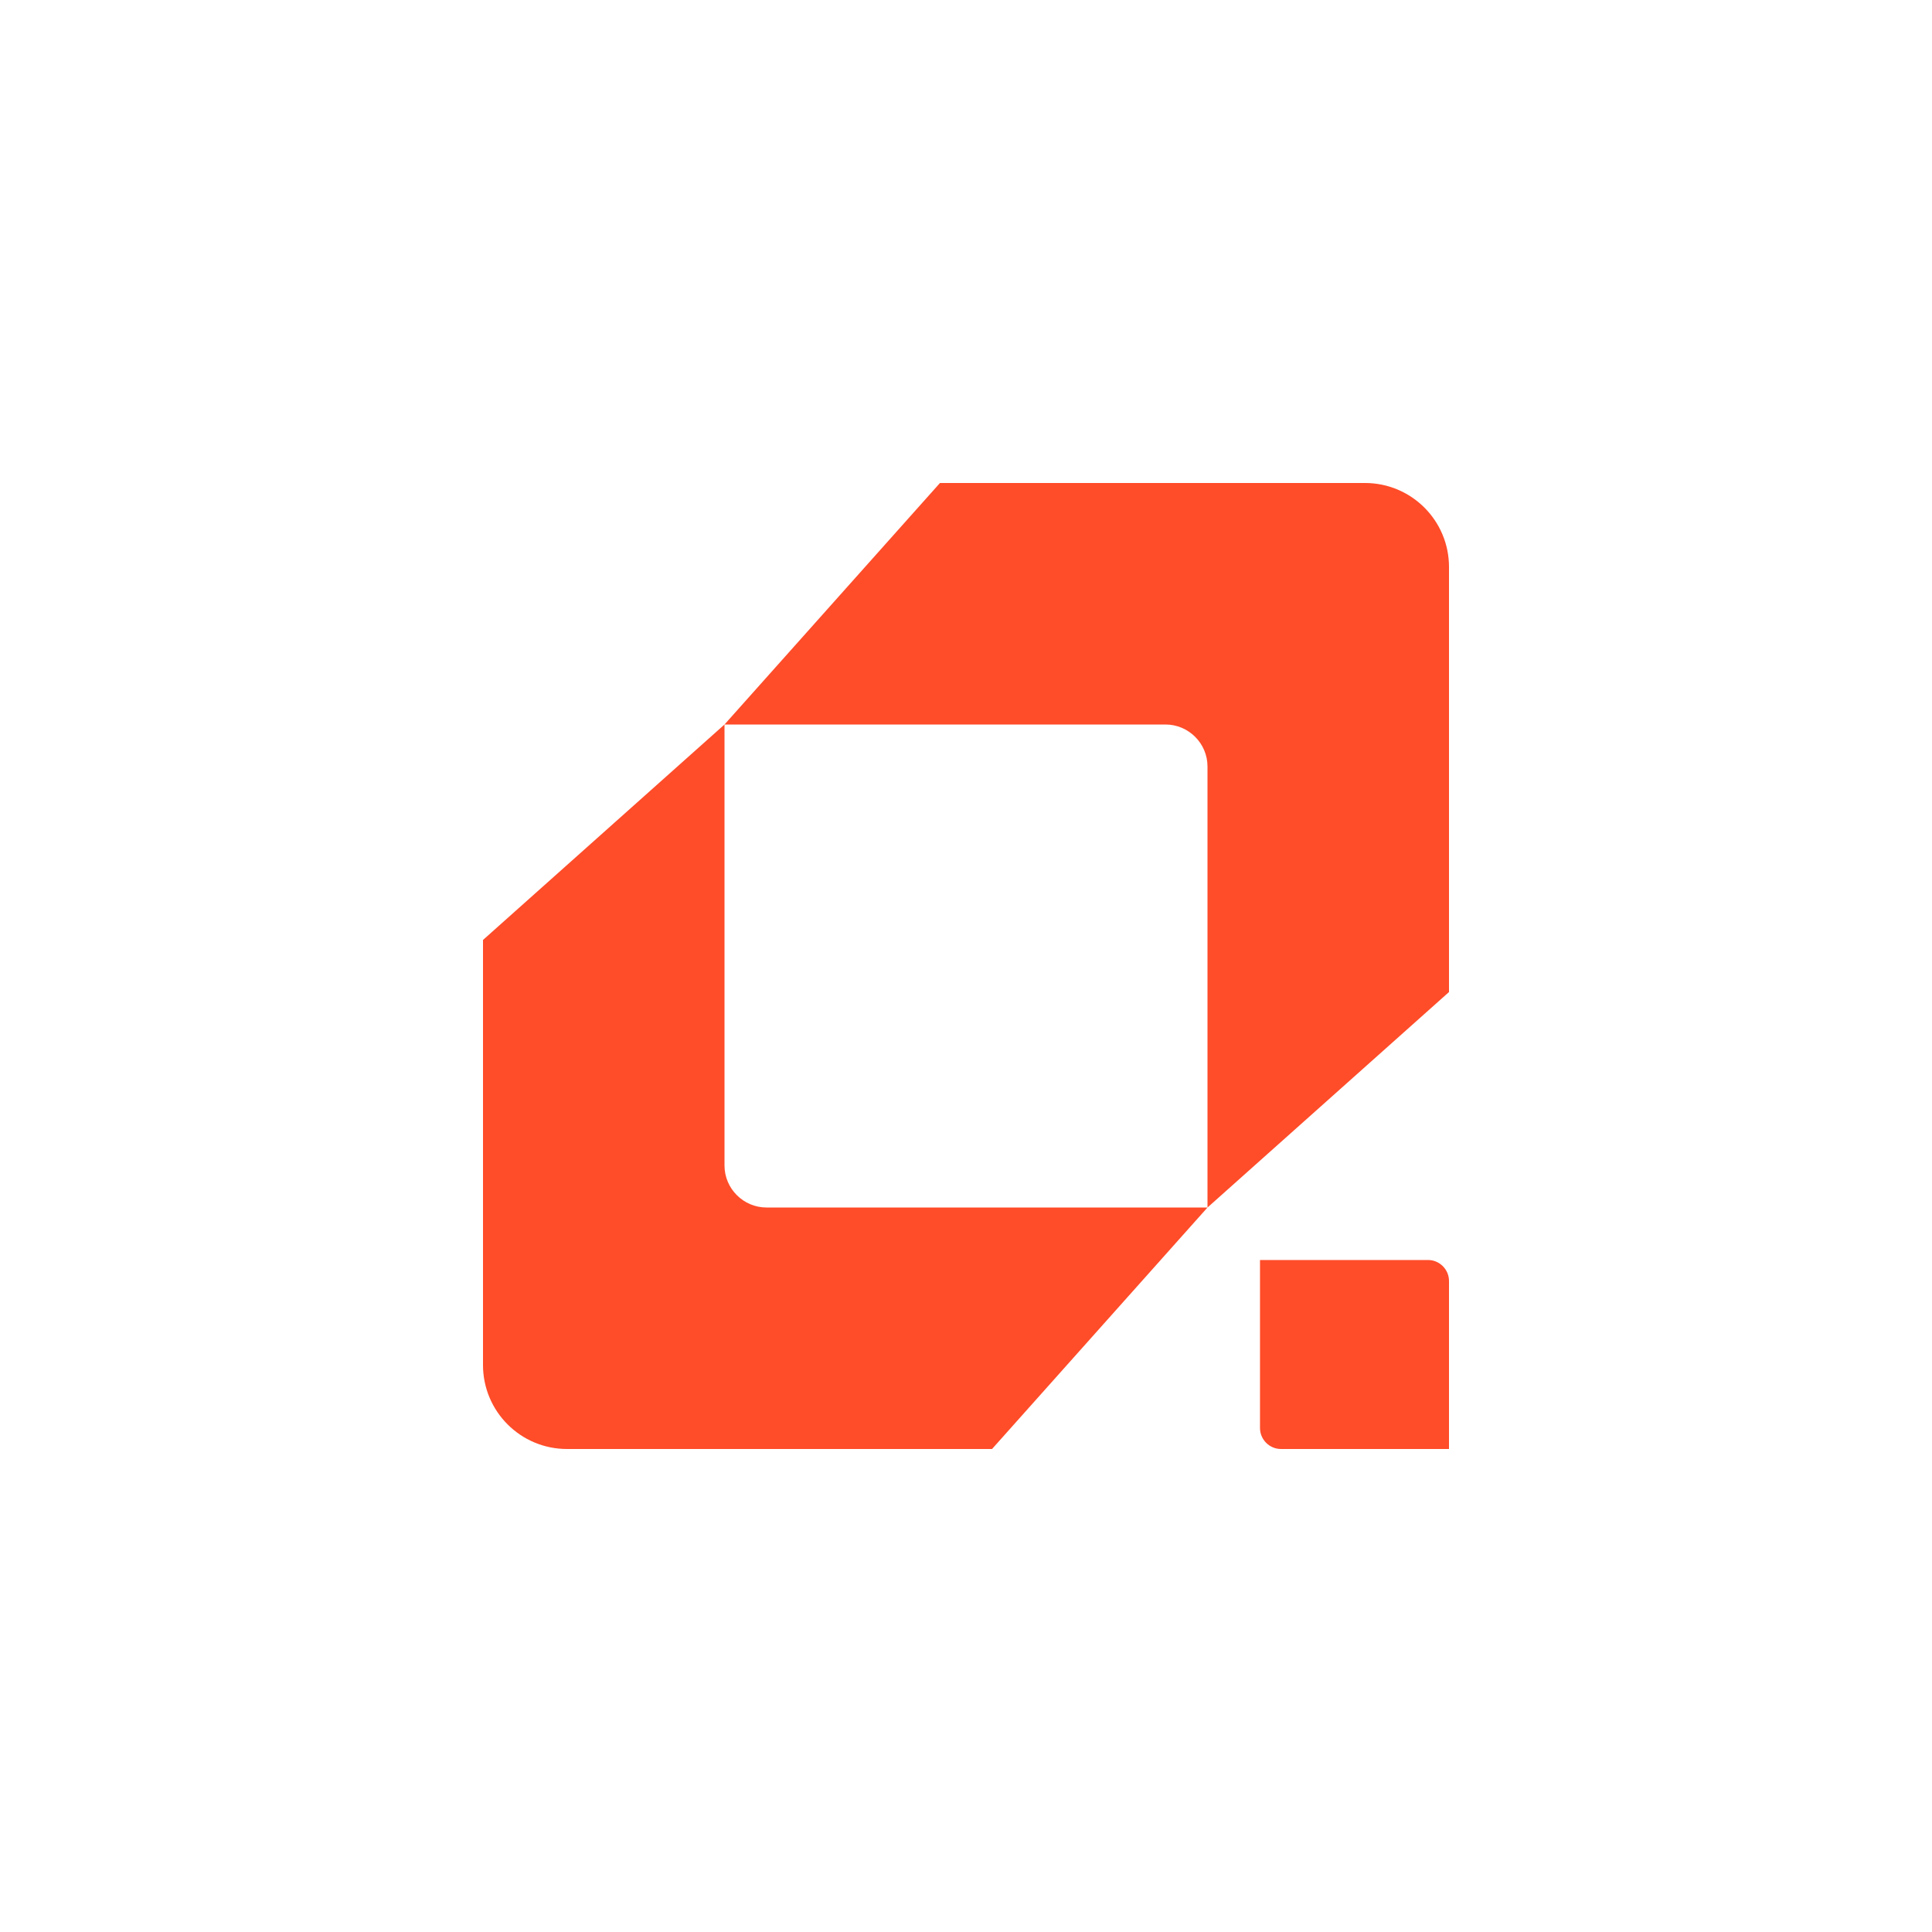
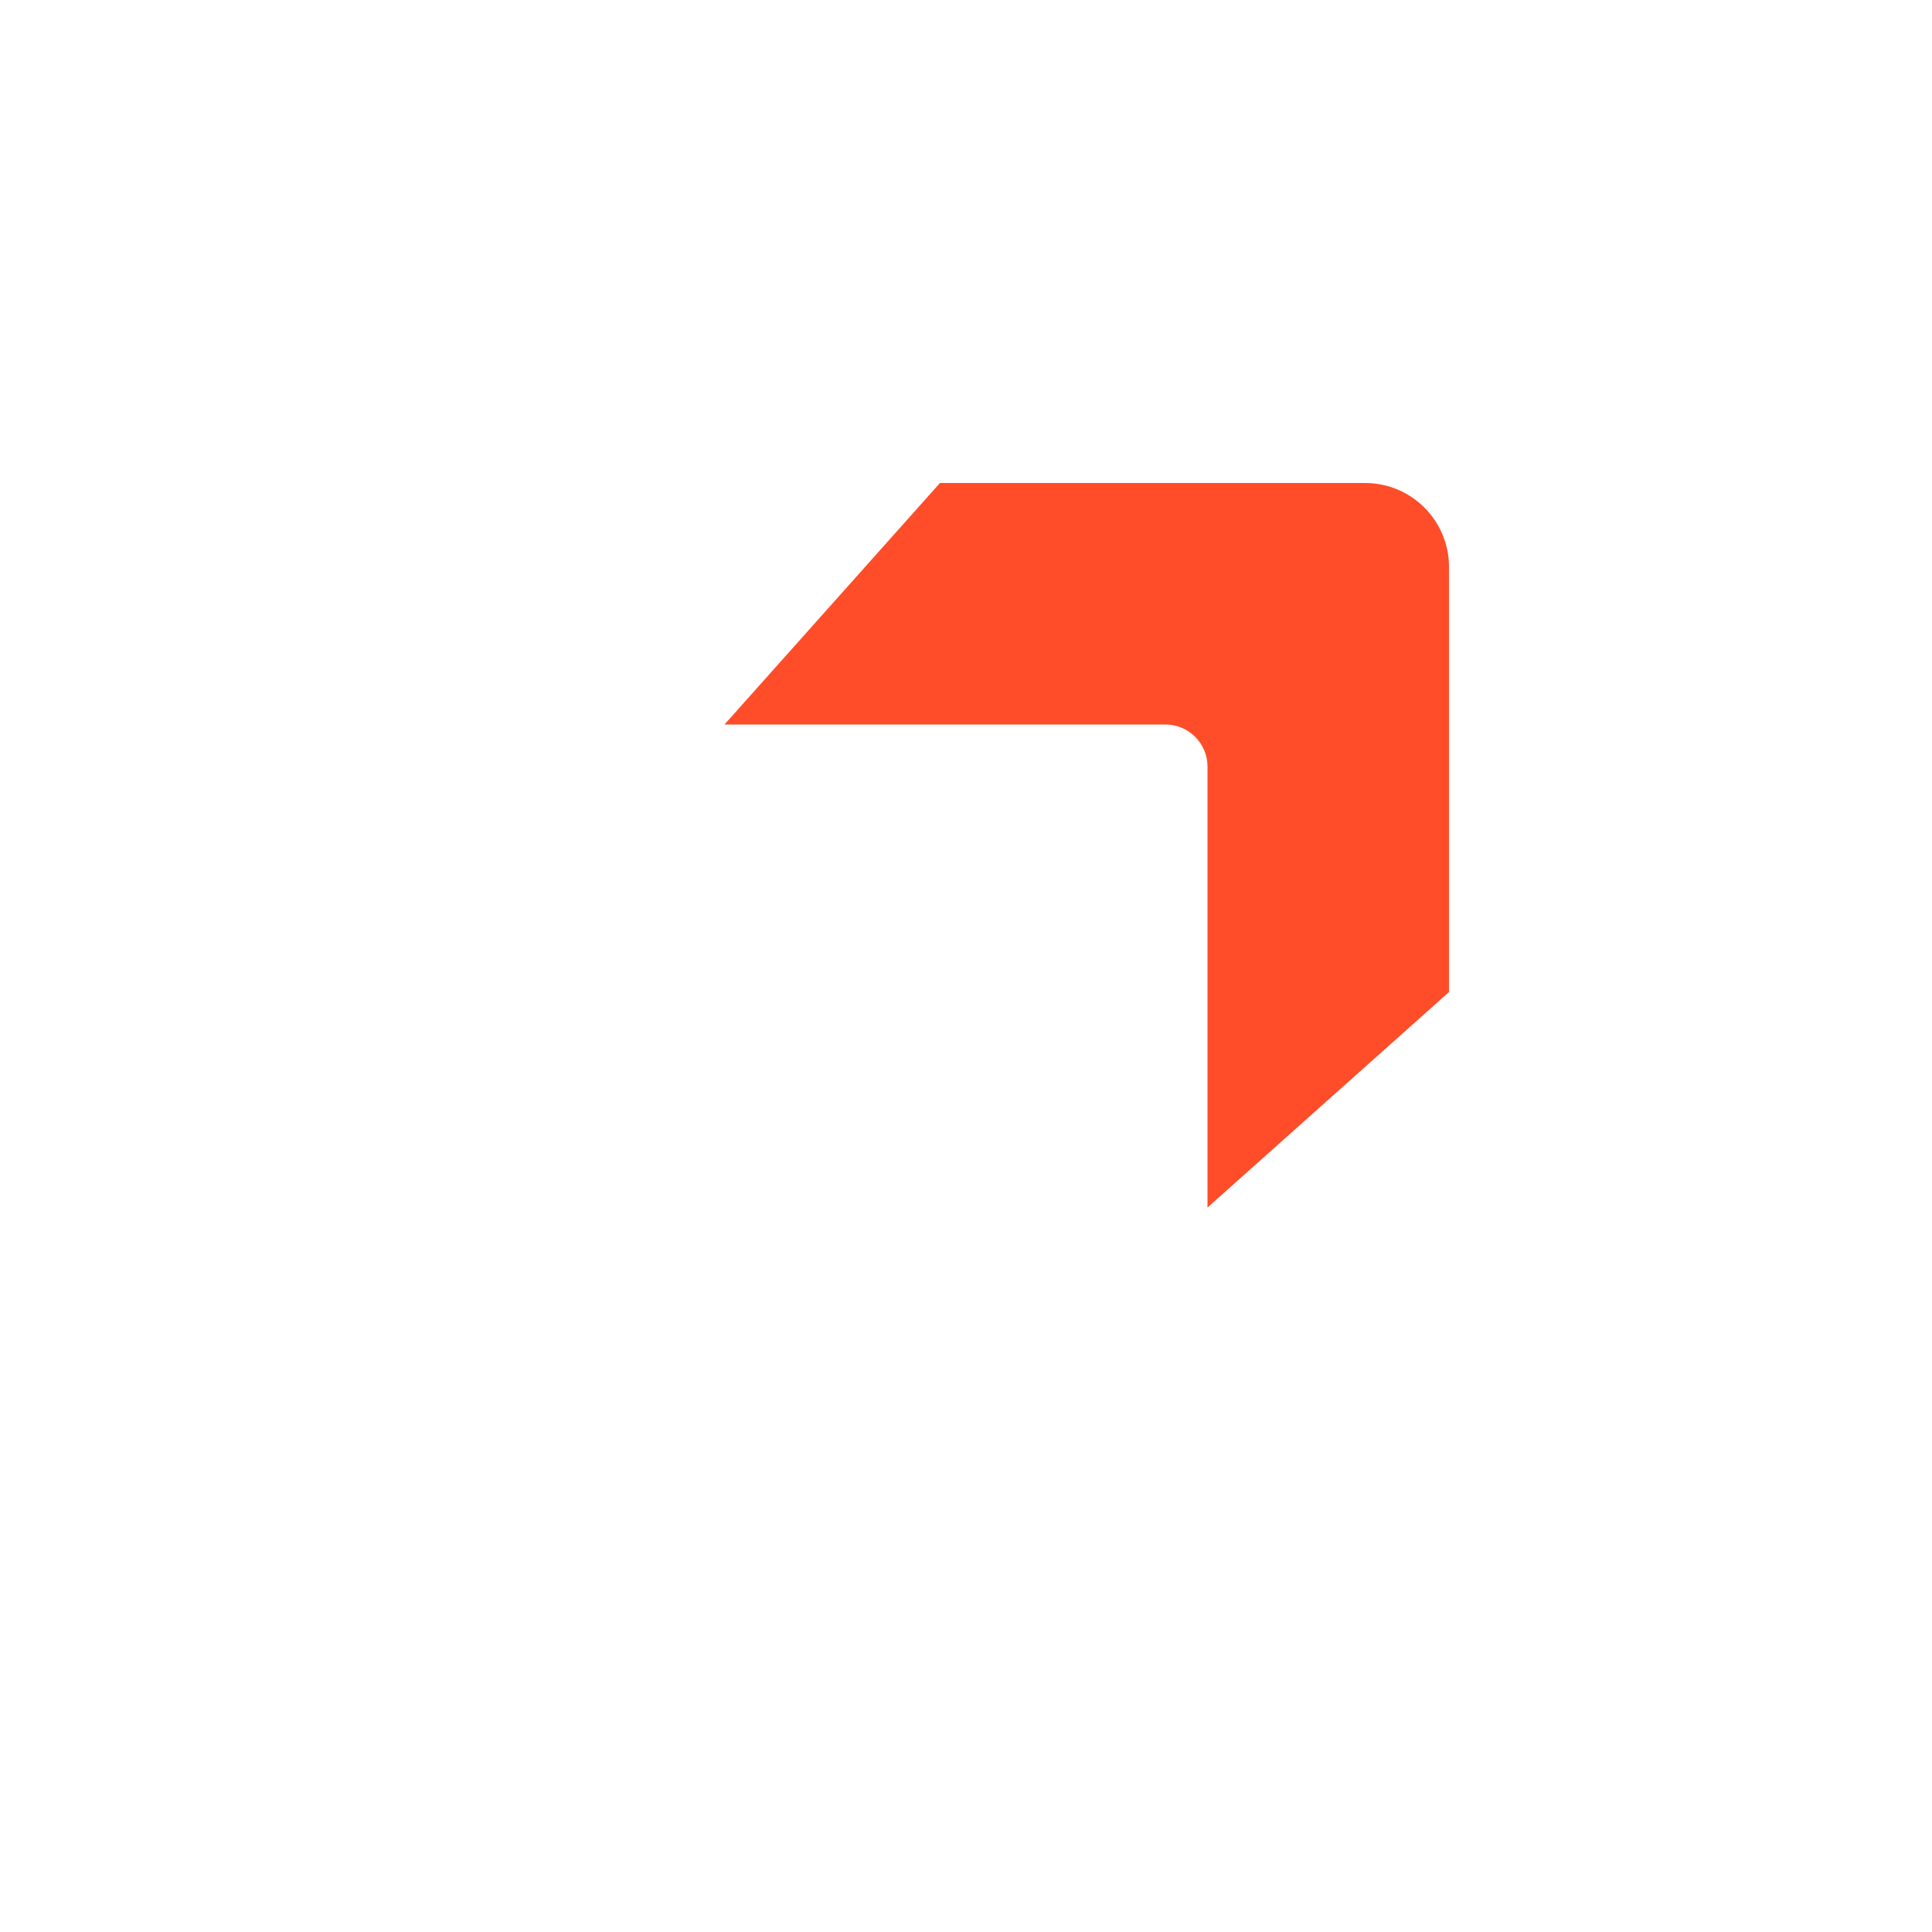
<svg xmlns="http://www.w3.org/2000/svg" width="32" height="32" viewBox="0 0 1080 1080" fill="none">
-   <path d="M405 651.522V405L270 525.443V763.043C270 788.987 291.013 810 316.957 810H554.557L675 675H428.478C415.565 675 405 664.435 405 651.522Z" fill="#FF4C29" />
  <path d="M675 428.478V675L810 554.557V405V316.957C810 291.013 788.987 270 763.043 270H675H525.443L405 405H651.522C664.435 405 675 415.565 675 428.478Z" fill="#FF4C29" />
-   <path d="M704.348 704.348H798.261C804.717 704.348 810 709.63 810 716.087V810H716.087C709.63 810 704.348 804.717 704.348 798.261V704.348Z" fill="#FF4C29" />
</svg>